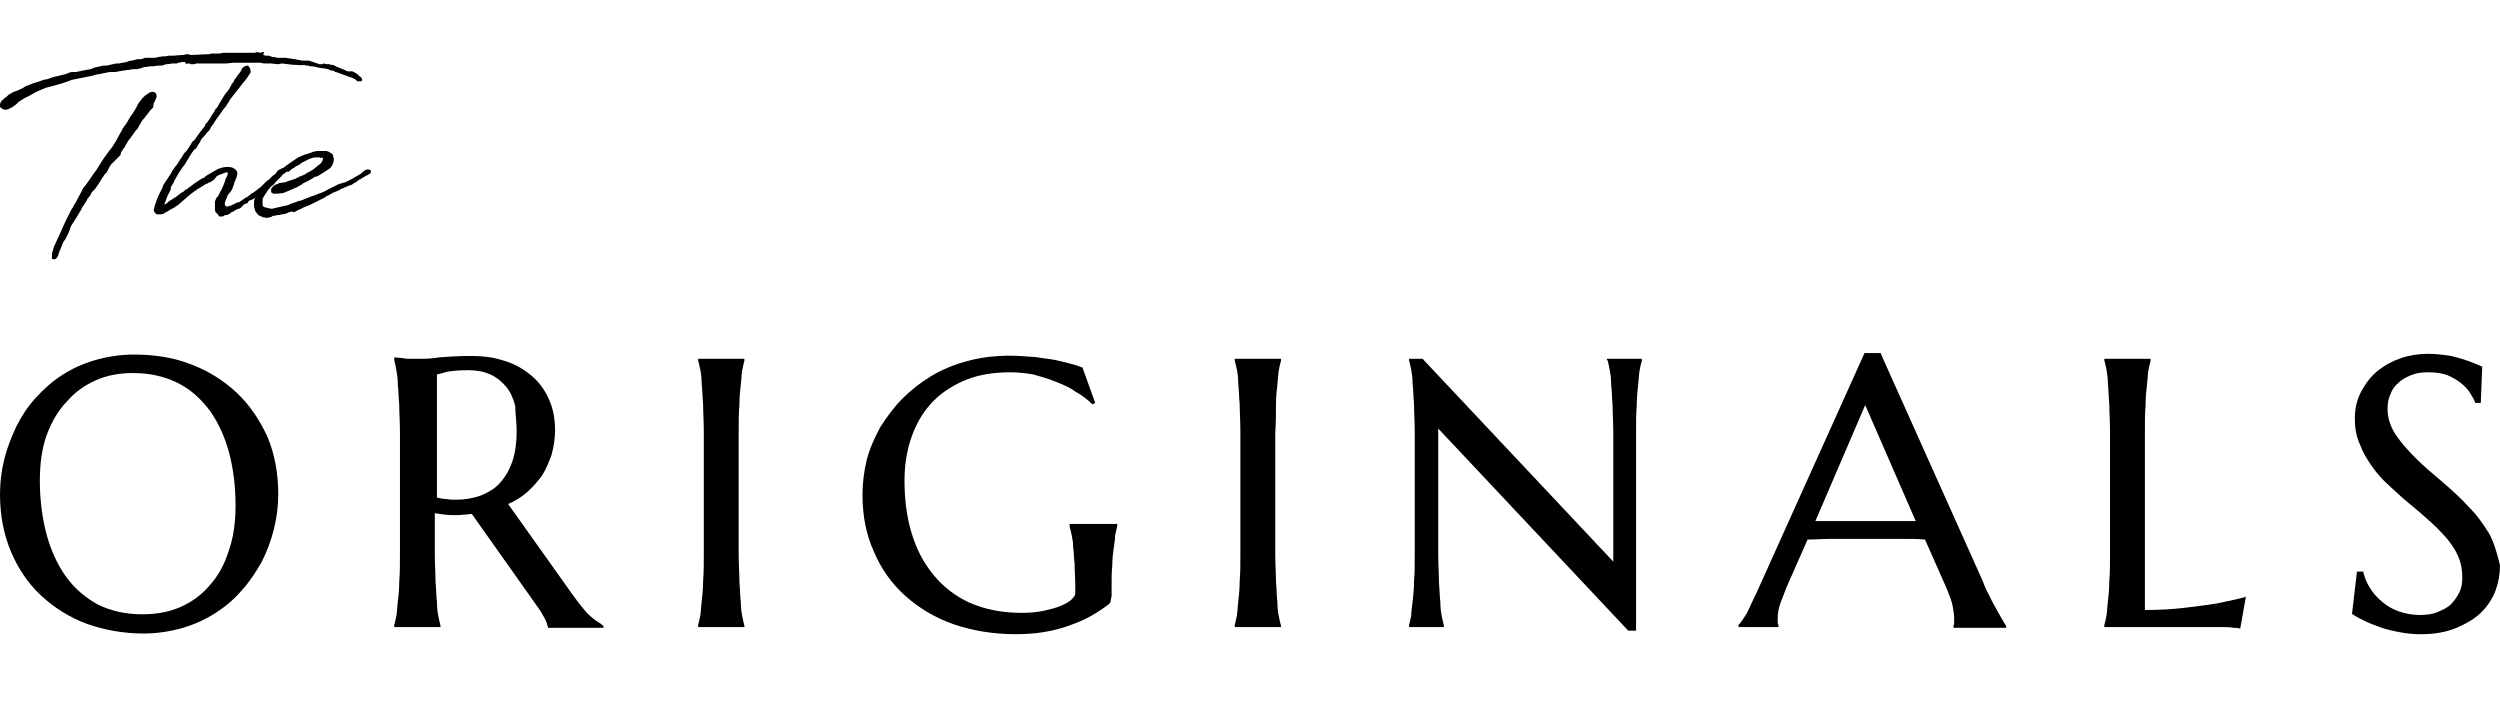
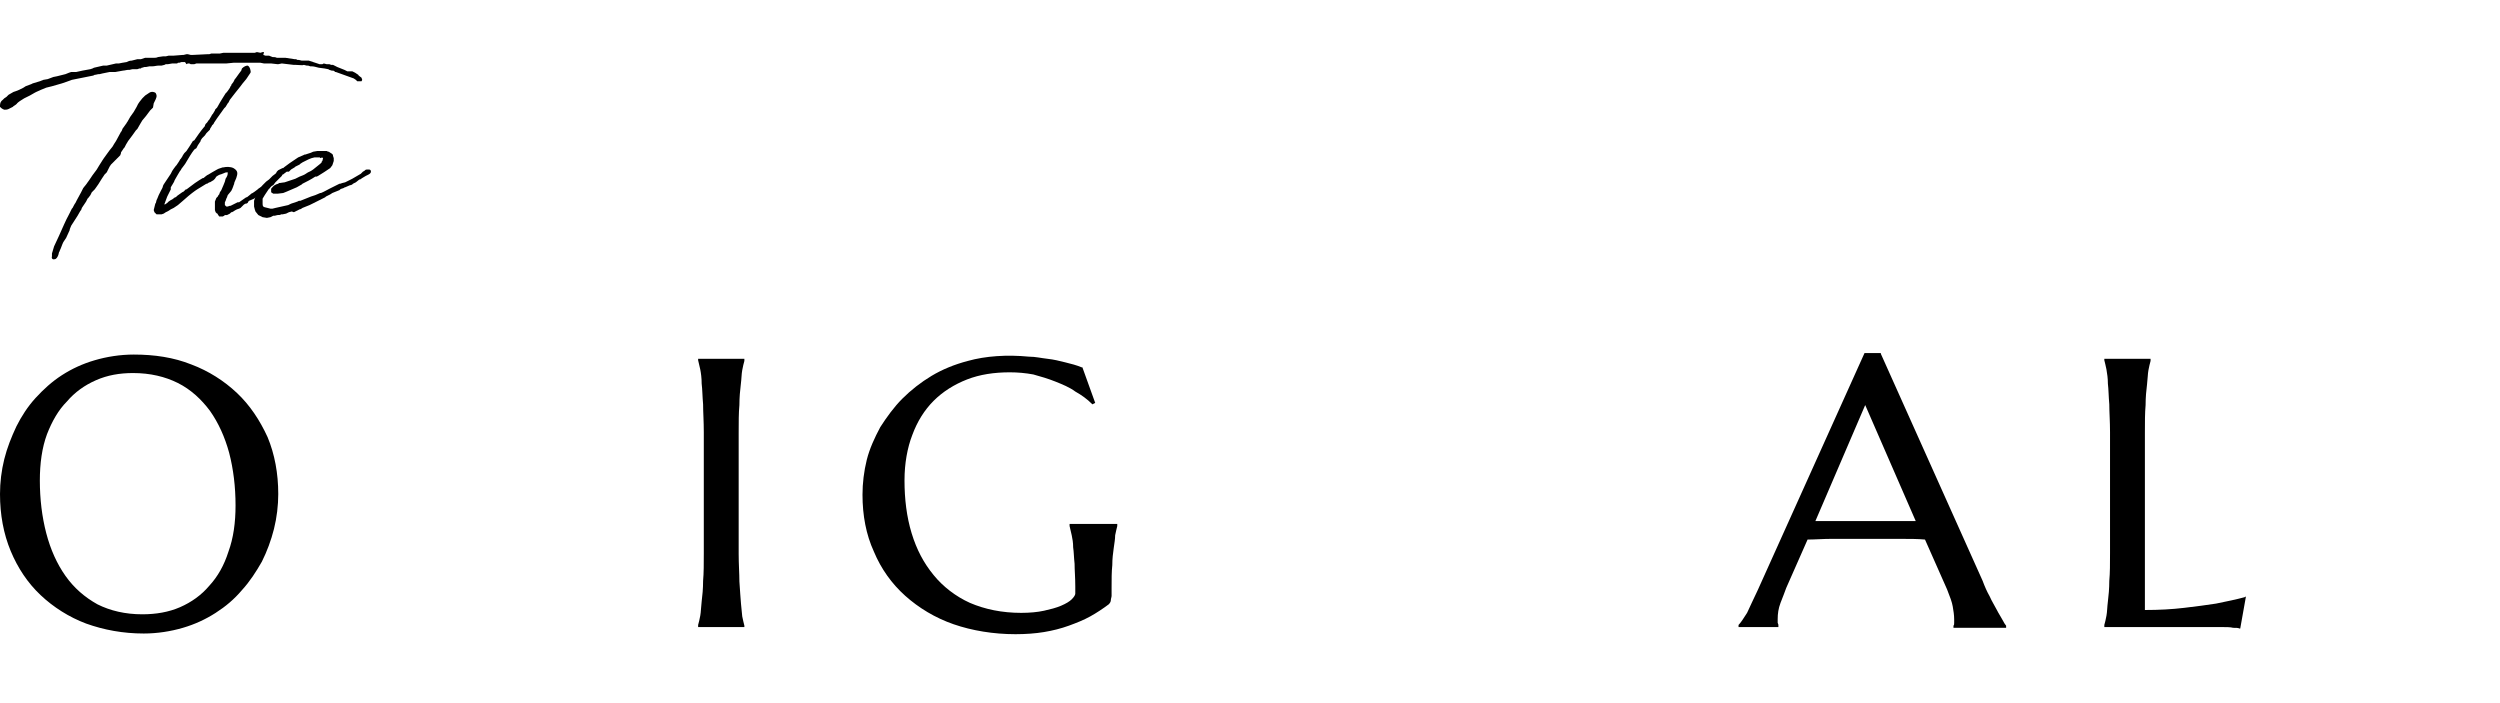
<svg xmlns="http://www.w3.org/2000/svg" width="96" height="27" viewBox="0 0 96 27" fill="none">
  <path d="M12.434 2.437L12.543 2.465C12.57 2.465 12.598 2.465 12.598 2.465C12.652 2.465 12.68 2.465 12.707 2.492C12.734 2.492 12.762 2.492 12.789 2.492L12.844 2.519L12.953 2.574L13.226 2.683L13.336 2.738H13.39H13.418H13.472H13.527L13.582 2.765L13.636 2.792L13.718 2.847C13.773 2.874 13.773 2.902 13.773 2.902C13.8 2.929 13.855 2.956 13.882 2.984L13.909 3.066L13.882 3.12H13.8H13.718L13.664 3.066L13.582 3.011L12.898 2.765H12.871L12.844 2.738C12.816 2.711 12.789 2.711 12.734 2.711L12.652 2.683C12.625 2.683 12.625 2.656 12.598 2.656L12.461 2.629L12.242 2.601C12.133 2.574 12.051 2.547 11.969 2.547C11.942 2.547 11.915 2.547 11.915 2.547L11.833 2.519H11.805H11.778L11.669 2.492C11.614 2.519 11.505 2.492 11.368 2.492C11.341 2.492 11.341 2.492 11.341 2.492H11.286L10.822 2.437L10.685 2.465H10.658L10.412 2.437H10.384H10.302H10.166H10.138L10.002 2.41H9.92C9.892 2.41 9.865 2.41 9.838 2.41V2.41C9.81 2.41 9.81 2.41 9.783 2.41H9.073H9.018H8.963L8.69 2.437H8.335H8.28H8.225H7.706H7.597H7.542L7.46 2.465H7.324L7.269 2.437H7.214L7.16 2.465L7.105 2.383C7.078 2.383 7.078 2.383 7.05 2.383H6.996H6.968L6.886 2.41H6.832L6.804 2.437H6.722H6.64H6.613L6.449 2.465C6.422 2.465 6.395 2.465 6.367 2.465L6.313 2.492L6.203 2.519H6.094C6.012 2.519 5.93 2.547 5.848 2.547H5.739L5.602 2.574H5.575H5.547C5.52 2.574 5.493 2.601 5.438 2.601L5.411 2.629H5.356L5.274 2.656H5.11C5.056 2.656 5.001 2.683 4.974 2.683H4.919C4.864 2.683 4.782 2.711 4.728 2.711L4.427 2.765H4.208L3.935 2.82L3.826 2.847H3.798C3.744 2.847 3.689 2.874 3.635 2.874L3.58 2.902L3.443 2.929L3.17 2.984L3.033 3.011L2.76 3.066C2.623 3.12 2.459 3.175 2.377 3.202L1.995 3.312L1.776 3.366C1.64 3.421 1.503 3.476 1.394 3.53L1.339 3.558L1.148 3.667C1.093 3.694 1.038 3.722 0.929 3.776C0.792 3.858 0.711 3.913 0.656 3.968C0.656 3.968 0.656 3.995 0.519 4.077L0.492 4.104L0.328 4.186C0.273 4.213 0.219 4.213 0.164 4.213C0.082 4.186 0.027 4.132 0 4.104V4.05C0 3.968 0.027 3.886 0.109 3.831L0.164 3.776L0.246 3.722L0.328 3.64L0.519 3.53L0.601 3.503L0.738 3.448L0.902 3.366L0.984 3.312L1.202 3.23L1.257 3.202L1.53 3.12L1.667 3.066L1.831 3.038L2.05 2.956L2.186 2.929L2.514 2.847L2.651 2.792L2.733 2.765H2.815H2.924L3.17 2.711L3.471 2.656L3.553 2.629L3.607 2.601L3.962 2.519H4.072H4.099C4.208 2.492 4.345 2.465 4.454 2.437H4.564L4.7 2.41L4.864 2.383C4.919 2.355 4.974 2.328 5.056 2.328L5.165 2.301L5.274 2.273H5.411L5.493 2.246L5.575 2.219H5.903H5.93C5.957 2.219 6.012 2.219 6.067 2.191L6.258 2.164C6.285 2.164 6.313 2.164 6.34 2.164H6.367L6.477 2.137H6.531H6.668L7.023 2.109H7.05L7.16 2.082H7.214L7.324 2.109H7.351C7.351 2.109 7.378 2.109 7.406 2.109L7.952 2.082H7.979H8.034L8.116 2.055H8.417H8.444L8.581 2.027H8.663H8.745H8.854H9.1H9.264H9.428H9.564H9.674H9.783L9.865 2L10.002 2.027L10.084 2H10.138L10.111 2.109L10.193 2.137H10.248H10.33L10.466 2.191C10.521 2.191 10.576 2.191 10.63 2.219H10.658H10.958L11.313 2.273C11.341 2.273 11.341 2.273 11.368 2.273L11.423 2.301H11.477L11.587 2.328C11.614 2.328 11.614 2.328 11.641 2.328H11.696H11.805H11.86L11.942 2.355C11.969 2.355 12.024 2.383 12.024 2.383L12.106 2.41L12.188 2.437L12.27 2.465C12.297 2.465 12.352 2.465 12.379 2.465L12.434 2.437ZM3.197 7.903L3.143 7.985L3.115 8.067L3.088 8.094L2.979 8.285L2.733 8.668L2.678 8.804V8.832L2.541 9.132L2.487 9.214L2.432 9.296C2.377 9.406 2.35 9.515 2.295 9.624C2.295 9.652 2.268 9.679 2.268 9.679L2.241 9.788C2.213 9.87 2.159 9.952 2.104 9.952C2.022 9.979 1.968 9.925 1.995 9.843V9.816V9.734L2.077 9.46L2.268 9.05C2.405 8.75 2.514 8.477 2.651 8.231L2.76 8.012L2.787 7.985C2.815 7.93 2.869 7.821 2.897 7.793L2.951 7.684L3.115 7.383L3.197 7.219L3.307 7.083L3.443 6.892L3.553 6.728L3.716 6.509L3.798 6.372L3.935 6.154L3.99 6.072L4.208 5.771L4.318 5.635C4.345 5.58 4.372 5.553 4.4 5.498L4.454 5.416L4.646 5.061L4.673 5.033C4.673 5.006 4.7 4.979 4.7 4.951L4.837 4.76C4.864 4.733 4.864 4.705 4.892 4.678L5.001 4.487L5.137 4.295L5.247 4.104L5.301 3.995L5.356 3.913L5.465 3.776L5.575 3.667L5.739 3.558C5.821 3.503 5.957 3.53 5.985 3.585C6.039 3.694 6.012 3.749 5.93 3.913L5.903 3.968L5.875 4.132L5.766 4.241L5.684 4.35L5.602 4.459L5.465 4.623L5.383 4.76L5.274 4.951L5.219 5.006L5.083 5.197L5.001 5.307L4.919 5.416L4.837 5.553L4.81 5.607L4.782 5.662L4.755 5.689L4.646 5.853V5.88L4.618 5.962L4.509 6.072L4.263 6.318L4.208 6.4L4.181 6.454L4.099 6.618L4.017 6.7L3.908 6.864L3.771 7.083L3.635 7.274L3.58 7.329L3.525 7.383L3.471 7.493L3.389 7.602L3.361 7.629L3.307 7.739L3.197 7.903Z" fill="black" />
  <path d="M8.717 7.575L8.69 7.629L8.663 7.711L8.635 7.766C8.635 7.793 8.635 7.821 8.635 7.848V7.875L8.663 7.903L8.69 7.93C8.717 7.93 8.717 7.93 8.745 7.93L8.827 7.903H8.854L9.127 7.766H9.182L9.455 7.575C9.455 7.575 9.455 7.575 9.482 7.575L9.619 7.465L9.646 7.438L9.701 7.411L9.783 7.356C9.81 7.329 9.865 7.301 9.892 7.274L9.92 7.247L10.002 7.192L10.084 7.138L10.193 7.056L10.248 7.028L10.302 7.056L10.33 7.11L10.357 7.165L10.33 7.22L10.275 7.247C10.248 7.247 10.22 7.274 10.22 7.274L10.138 7.329L10.111 7.356L10.029 7.411C9.974 7.465 9.865 7.547 9.756 7.629L9.564 7.711L9.537 7.739L9.51 7.793L9.455 7.821H9.428C9.4 7.821 9.4 7.848 9.373 7.848L9.346 7.875L9.291 7.93L9.236 7.985L9.182 8.012L9.1 8.039L9.045 8.067L8.909 8.149H8.881L8.827 8.203L8.772 8.231V8.231L8.717 8.258H8.635L8.608 8.285L8.553 8.313C8.526 8.313 8.499 8.313 8.471 8.313C8.444 8.313 8.444 8.313 8.417 8.313L8.362 8.231C8.362 8.203 8.362 8.203 8.335 8.203L8.28 8.149L8.253 8.067V7.93V7.793V7.739L8.307 7.602L8.362 7.547L8.389 7.493L8.417 7.465L8.444 7.383L8.499 7.301C8.526 7.247 8.553 7.165 8.581 7.11L8.635 6.974L8.663 6.864C8.717 6.782 8.745 6.728 8.745 6.646V6.618C8.69 6.618 8.663 6.618 8.608 6.646L8.471 6.7H8.444C8.417 6.728 8.389 6.728 8.389 6.728L8.307 6.782L8.253 6.864L8.198 6.919L8.061 7.001H8.034L7.952 7.056H7.925L7.57 7.274L7.488 7.329L7.378 7.411L7.242 7.52L7.023 7.711L6.832 7.875L6.668 7.985L6.613 8.012L6.558 8.039L6.476 8.094L6.367 8.149L6.285 8.203L6.203 8.231H6.149H6.067H6.012L5.93 8.149L5.903 8.067L5.93 7.957L5.957 7.848C5.957 7.821 5.985 7.793 5.985 7.793L6.012 7.684L6.039 7.629L6.094 7.493L6.149 7.383L6.176 7.329C6.203 7.274 6.258 7.192 6.258 7.138L6.285 7.083L6.394 6.919L6.449 6.837L6.558 6.673L6.613 6.564L6.668 6.482L6.75 6.372L6.777 6.345L6.886 6.181L6.914 6.126L6.941 6.099L6.996 6.017L7.023 5.962L7.078 5.88L7.16 5.799C7.187 5.771 7.187 5.744 7.269 5.635L7.406 5.416L7.46 5.389C7.57 5.225 7.706 5.033 7.843 4.869L7.87 4.842C7.87 4.815 7.87 4.815 7.87 4.815L7.897 4.76L7.952 4.705L8.007 4.623L8.034 4.596L8.116 4.459L8.143 4.405L8.171 4.378L8.253 4.241C8.253 4.214 8.28 4.186 8.28 4.186L8.335 4.132L8.444 3.94L8.526 3.804L8.663 3.585L8.717 3.53C8.772 3.448 8.827 3.394 8.854 3.312L8.881 3.284C8.881 3.257 8.881 3.257 8.881 3.257L8.963 3.148L8.991 3.093L9.018 3.038L9.045 3.011L9.182 2.82L9.264 2.711L9.291 2.629C9.373 2.547 9.455 2.519 9.51 2.519C9.592 2.547 9.646 2.738 9.619 2.793L9.455 3.038L9.318 3.202L9.236 3.312L9.127 3.448L9.018 3.585L8.827 3.831L8.772 3.94L8.745 3.968L8.663 4.104L8.608 4.159L8.335 4.541L8.28 4.623L8.225 4.705L8.198 4.76L8.143 4.815L8.116 4.869C8.089 4.897 8.061 4.951 8.061 4.979L7.925 5.115L7.87 5.197L7.761 5.307L7.706 5.389C7.706 5.416 7.706 5.416 7.706 5.416L7.597 5.58L7.542 5.689L7.46 5.744C7.351 5.88 7.242 6.072 7.16 6.208C7.105 6.318 7.023 6.4 6.968 6.482L6.941 6.536L6.914 6.564C6.859 6.646 6.804 6.755 6.722 6.892L6.695 6.946C6.695 6.974 6.668 7.001 6.64 7.056L6.558 7.192V7.274L6.449 7.493C6.422 7.547 6.449 7.493 6.422 7.547L6.34 7.766C6.34 7.793 6.312 7.821 6.312 7.848H6.34L6.422 7.793L6.476 7.739L6.558 7.684V7.684L6.613 7.657L6.722 7.575H6.75L6.804 7.52L6.996 7.383L7.05 7.356L7.078 7.329L7.132 7.274H7.16C7.187 7.247 7.242 7.22 7.269 7.192L7.488 7.028L7.652 6.919L7.788 6.837H7.815C7.87 6.782 7.925 6.755 7.952 6.728L8.007 6.7L8.143 6.618L8.335 6.509L8.389 6.482L8.553 6.427H8.581C8.69 6.4 8.854 6.4 8.963 6.454C9.155 6.564 9.127 6.673 9.073 6.837C9.045 6.919 8.991 7.001 8.991 7.056C8.991 7.083 8.963 7.11 8.963 7.138C8.936 7.22 8.909 7.274 8.881 7.329L8.745 7.493L8.717 7.575Z" fill="black" />
  <path d="M10.166 7.493L10.084 7.629C10.084 7.684 10.084 7.766 10.084 7.821C10.084 7.848 10.084 7.903 10.111 7.93C10.138 7.957 10.166 7.957 10.275 7.985L10.384 8.012H10.466L10.575 7.985L11.067 7.875L11.177 7.821L11.423 7.739L11.477 7.711H11.532L11.942 7.547L12.024 7.52L12.106 7.493L12.297 7.411H12.325C12.461 7.356 12.543 7.301 12.652 7.247L12.926 7.11L13.035 7.056H13.062L13.144 7.028L13.254 7.001L13.472 6.892L13.527 6.864L13.855 6.673L13.937 6.591C13.991 6.564 13.991 6.564 14.019 6.536C14.046 6.509 14.073 6.509 14.128 6.509C14.183 6.509 14.237 6.509 14.237 6.564C14.265 6.618 14.21 6.673 14.155 6.7L14.101 6.728L14.046 6.755L13.909 6.837L13.828 6.892H13.8L13.664 7.001L13.609 7.028L13.554 7.056L13.527 7.083L13.472 7.11H13.445L13.254 7.192C13.226 7.192 13.199 7.219 13.199 7.219L13.117 7.247C13.09 7.247 13.062 7.274 13.035 7.301L12.762 7.411L12.68 7.465C12.625 7.493 12.57 7.52 12.516 7.547L12.488 7.575L12.161 7.739L11.997 7.821L11.942 7.848L11.887 7.875C11.805 7.903 11.696 7.957 11.614 7.985C11.587 8.012 11.532 8.039 11.505 8.039L11.286 8.149L11.204 8.121L11.095 8.149L10.986 8.203L10.849 8.231H10.794C10.767 8.258 10.712 8.258 10.658 8.258L10.548 8.285H10.494L10.384 8.34L10.248 8.367L10.084 8.34L9.92 8.258L9.81 8.121L9.783 8.039L9.756 7.93V7.821V7.766V7.711L9.81 7.547L9.865 7.465C9.892 7.411 9.892 7.411 9.92 7.356L10.002 7.219L10.084 7.11L10.22 6.974L10.33 6.892L10.412 6.81L10.466 6.755L10.575 6.673L10.603 6.646C10.603 6.618 10.63 6.618 10.63 6.591L10.685 6.536L10.739 6.509L10.849 6.454H10.876L10.903 6.427C11.04 6.318 11.204 6.208 11.368 6.099L11.45 6.044L11.641 5.962L11.696 5.935H11.723L11.805 5.908C11.915 5.88 11.969 5.853 12.024 5.826L12.188 5.798H12.27C12.297 5.798 12.325 5.798 12.325 5.798H12.434C12.461 5.798 12.516 5.798 12.543 5.798C12.598 5.826 12.598 5.826 12.625 5.826L12.707 5.88C12.762 5.908 12.789 5.935 12.789 5.99L12.816 6.072V6.099V6.181L12.789 6.263L12.762 6.345L12.68 6.454L12.598 6.509L12.516 6.564L12.434 6.618L12.215 6.755L12.161 6.782H12.106C11.942 6.892 11.778 6.974 11.614 7.056L11.587 7.083L11.395 7.192L11.204 7.274L11.013 7.356L10.876 7.411L10.658 7.438H10.548H10.494L10.412 7.383V7.301V7.247C10.521 7.11 10.575 7.083 10.685 7.056L10.712 7.028C10.794 7.028 10.876 7.001 10.931 7.001L11.013 6.974L11.095 6.946L11.177 6.919L11.341 6.864L11.505 6.782L11.641 6.728C11.723 6.7 11.805 6.618 11.887 6.591L11.942 6.564L12.024 6.509L12.297 6.29C12.297 6.29 12.325 6.263 12.352 6.236C12.352 6.208 12.352 6.208 12.352 6.208L12.379 6.181L12.406 6.072C12.406 6.072 12.379 6.072 12.379 6.044L12.297 6.072C12.297 6.044 12.27 6.044 12.27 6.044H12.188H12.133H12.079C11.915 6.072 11.778 6.154 11.669 6.208L11.614 6.236L11.532 6.29L11.505 6.318L11.341 6.4L11.313 6.427L11.177 6.509L11.095 6.591H11.04H11.013L10.903 6.673C10.876 6.7 10.876 6.7 10.849 6.7C10.849 6.728 10.822 6.728 10.822 6.755L10.712 6.864L10.658 6.919L10.575 7.001L10.494 7.11L10.439 7.137L10.384 7.192C10.357 7.219 10.357 7.247 10.33 7.247L10.275 7.329L10.22 7.411L10.166 7.493Z" fill="black" />
  <path d="M9.1 15.091C8.608 14.626 8.007 14.243 7.351 13.997C6.668 13.724 5.93 13.615 5.137 13.615C4.618 13.615 4.099 13.697 3.635 13.834C3.17 13.97 2.76 14.161 2.377 14.407C1.995 14.653 1.667 14.954 1.366 15.282C1.066 15.61 0.82 15.992 0.629 16.375C0.437 16.785 0.273 17.195 0.164 17.632C0.055 18.069 0 18.534 0 18.971C0 19.763 0.137 20.501 0.41 21.157C0.683 21.813 1.066 22.387 1.558 22.851C2.05 23.316 2.651 23.698 3.307 23.945C3.99 24.19 4.728 24.327 5.52 24.327C6.039 24.327 6.558 24.245 7.023 24.108C7.488 23.972 7.898 23.78 8.28 23.535C8.663 23.289 8.991 23.015 9.291 22.66C9.592 22.332 9.838 21.95 10.056 21.567C10.248 21.184 10.412 20.747 10.521 20.31C10.63 19.873 10.685 19.408 10.685 18.971C10.685 18.178 10.548 17.441 10.275 16.785C9.974 16.129 9.592 15.555 9.1 15.091ZM5.11 14.325C5.766 14.325 6.34 14.462 6.832 14.708C7.324 14.954 7.734 15.336 8.061 15.774C8.389 16.238 8.635 16.785 8.799 17.386C8.963 18.015 9.045 18.698 9.045 19.408C9.045 20.064 8.963 20.665 8.772 21.184C8.608 21.704 8.362 22.141 8.034 22.496C7.734 22.851 7.351 23.125 6.914 23.316C6.477 23.507 5.985 23.589 5.465 23.589C4.81 23.589 4.236 23.453 3.744 23.207C3.252 22.933 2.842 22.578 2.514 22.114C2.186 21.649 1.94 21.102 1.776 20.474C1.612 19.845 1.53 19.162 1.53 18.452C1.53 17.796 1.612 17.195 1.804 16.675C1.995 16.184 2.241 15.746 2.569 15.418C2.869 15.063 3.252 14.79 3.689 14.599C4.126 14.407 4.591 14.325 5.11 14.325Z" fill="black" />
-   <path d="M22.927 23.862C22.846 23.807 22.736 23.725 22.654 23.643C22.545 23.561 22.463 23.452 22.354 23.315C22.244 23.178 22.135 23.042 21.998 22.851L19.512 19.353C19.785 19.243 20.031 19.079 20.222 18.915C20.441 18.724 20.632 18.506 20.796 18.287C20.96 18.041 21.069 17.768 21.179 17.467C21.261 17.166 21.315 16.838 21.315 16.511C21.315 16.073 21.233 15.664 21.069 15.308C20.905 14.953 20.687 14.652 20.386 14.406C20.085 14.161 19.758 13.969 19.375 13.86C18.992 13.723 18.555 13.669 18.091 13.669C17.599 13.669 17.189 13.696 16.861 13.723C16.56 13.778 16.287 13.778 16.123 13.778C16.014 13.778 15.877 13.778 15.768 13.778C15.659 13.778 15.549 13.778 15.467 13.751L15.139 13.723V13.833C15.167 13.942 15.194 14.051 15.221 14.215C15.249 14.379 15.276 14.543 15.276 14.762C15.303 14.98 15.303 15.254 15.331 15.554C15.331 15.855 15.358 16.21 15.358 16.62V21.265C15.358 21.675 15.358 22.031 15.331 22.331C15.331 22.632 15.303 22.905 15.276 23.096C15.249 23.315 15.249 23.506 15.221 23.643C15.194 23.78 15.167 23.916 15.139 23.998V24.08H16.916V24.026C16.888 23.916 16.861 23.807 16.834 23.67C16.806 23.534 16.779 23.342 16.779 23.124C16.752 22.905 16.752 22.632 16.724 22.331C16.724 22.031 16.697 21.675 16.697 21.265V19.708C16.834 19.735 16.943 19.735 17.079 19.762C17.325 19.79 17.599 19.79 17.817 19.762C17.927 19.762 18.036 19.735 18.118 19.735L20.632 23.288C20.741 23.424 20.823 23.588 20.905 23.725C20.987 23.862 21.015 23.998 21.042 24.08V24.108H23.173V24.026H23.146C23.119 23.971 23.009 23.916 22.927 23.862ZM19.84 16.565C19.84 17.003 19.785 17.385 19.676 17.713C19.566 18.041 19.402 18.314 19.211 18.533C19.02 18.751 18.747 18.915 18.473 19.025C18.173 19.134 17.845 19.189 17.517 19.189C17.407 19.189 17.271 19.189 17.134 19.161C17.025 19.161 16.888 19.134 16.779 19.107V14.379C16.888 14.352 17.025 14.325 17.189 14.27C17.38 14.242 17.653 14.215 17.981 14.215C18.309 14.215 18.582 14.27 18.828 14.379C19.074 14.488 19.266 14.652 19.43 14.844C19.594 15.035 19.703 15.281 19.785 15.582C19.785 15.882 19.84 16.21 19.84 16.565Z" fill="black" />
-   <path d="M28.393 15.554C28.393 15.254 28.42 14.98 28.447 14.762C28.475 14.543 28.475 14.352 28.502 14.215C28.529 14.079 28.557 13.942 28.584 13.86V13.778H26.808V13.833C26.835 13.942 26.862 14.051 26.89 14.188C26.917 14.324 26.944 14.516 26.944 14.734C26.972 14.953 26.972 15.226 26.999 15.527C26.999 15.827 27.026 16.183 27.026 16.593V21.238C27.026 21.648 27.026 22.003 26.999 22.304C26.999 22.605 26.972 22.878 26.944 23.096C26.917 23.315 26.917 23.506 26.89 23.643C26.862 23.78 26.835 23.916 26.808 23.998V24.08H28.584V24.026C28.557 23.916 28.529 23.807 28.502 23.67C28.475 23.534 28.447 23.342 28.447 23.124C28.42 22.905 28.42 22.632 28.393 22.331C28.393 22.031 28.365 21.675 28.365 21.265V16.62C28.365 16.21 28.365 15.855 28.393 15.554Z" fill="black" />
+   <path d="M28.393 15.554C28.393 15.254 28.42 14.98 28.447 14.762C28.475 14.543 28.475 14.352 28.502 14.215C28.529 14.079 28.557 13.942 28.584 13.86V13.778H26.808V13.833C26.835 13.942 26.862 14.051 26.89 14.188C26.917 14.324 26.944 14.516 26.944 14.734C26.972 14.953 26.972 15.226 26.999 15.527C26.999 15.827 27.026 16.183 27.026 16.593V21.238C27.026 21.648 27.026 22.003 26.999 22.304C26.999 22.605 26.972 22.878 26.944 23.096C26.917 23.315 26.917 23.506 26.89 23.643C26.862 23.78 26.835 23.916 26.808 23.998V24.08H28.584V24.026C28.557 23.916 28.529 23.807 28.502 23.67C28.42 22.905 28.42 22.632 28.393 22.331C28.393 22.031 28.365 21.675 28.365 21.265V16.62C28.365 16.21 28.365 15.855 28.393 15.554Z" fill="black" />
  <path d="M41.072 20.2C41.1 20.309 41.127 20.446 41.154 20.555C41.182 20.692 41.209 20.828 41.209 21.02C41.236 21.183 41.236 21.402 41.264 21.648C41.264 21.894 41.291 22.167 41.291 22.523V22.796C41.291 22.85 41.236 22.932 41.154 23.014C41.072 23.096 40.936 23.178 40.745 23.26C40.553 23.342 40.335 23.397 40.089 23.452C39.843 23.506 39.542 23.534 39.214 23.534C38.477 23.534 37.821 23.397 37.247 23.151C36.7 22.905 36.208 22.523 35.853 22.085C35.471 21.621 35.197 21.102 35.006 20.473C34.815 19.845 34.733 19.161 34.733 18.451C34.733 17.795 34.842 17.194 35.033 16.702C35.224 16.183 35.498 15.745 35.853 15.39C36.208 15.035 36.646 14.762 37.137 14.57C37.629 14.379 38.176 14.297 38.777 14.297C39.078 14.297 39.378 14.324 39.679 14.379C39.98 14.461 40.253 14.543 40.526 14.652C40.799 14.762 41.072 14.871 41.291 15.035C41.537 15.171 41.756 15.335 41.92 15.499L41.947 15.527L42.056 15.472L41.564 14.106H41.537C41.346 14.024 41.127 13.969 40.909 13.915C40.69 13.86 40.471 13.805 40.225 13.778C39.98 13.751 39.761 13.696 39.515 13.696C38.668 13.614 37.848 13.669 37.165 13.86C36.646 13.996 36.181 14.188 35.771 14.434C35.361 14.68 34.979 14.98 34.651 15.308C34.323 15.636 34.05 16.019 33.803 16.401C33.585 16.811 33.394 17.221 33.284 17.658C33.175 18.096 33.12 18.56 33.12 18.997C33.12 19.79 33.257 20.528 33.558 21.183C33.831 21.839 34.241 22.413 34.76 22.878C35.279 23.342 35.908 23.725 36.618 23.971C37.329 24.217 38.148 24.353 38.996 24.353C39.378 24.353 39.761 24.326 40.089 24.271C40.417 24.217 40.745 24.135 41.045 24.026C41.346 23.916 41.619 23.807 41.865 23.67C42.111 23.534 42.357 23.37 42.575 23.206C42.63 23.151 42.657 23.096 42.657 23.042C42.657 22.987 42.685 22.932 42.685 22.878V22.577C42.685 22.249 42.685 21.949 42.712 21.703C42.712 21.457 42.739 21.238 42.767 21.047C42.794 20.856 42.822 20.692 42.822 20.555C42.849 20.418 42.876 20.309 42.903 20.2V20.118H41.072V20.2Z" fill="black" />
-   <path d="M48.997 15.554C48.997 15.254 49.025 14.98 49.052 14.762C49.079 14.543 49.079 14.352 49.107 14.215C49.134 14.079 49.161 13.942 49.189 13.86V13.778H47.413V13.833C47.44 13.942 47.467 14.051 47.495 14.188C47.522 14.324 47.549 14.516 47.549 14.734C47.576 14.953 47.576 15.226 47.604 15.527C47.604 15.827 47.631 16.183 47.631 16.593V21.238C47.631 21.648 47.631 22.003 47.604 22.304C47.604 22.605 47.576 22.878 47.549 23.096C47.522 23.315 47.522 23.506 47.495 23.643C47.467 23.78 47.44 23.916 47.413 23.998V24.08H49.189V24.026C49.161 23.916 49.134 23.807 49.107 23.67C49.079 23.534 49.052 23.342 49.052 23.124C49.025 22.905 49.025 22.632 48.997 22.331C48.997 22.031 48.97 21.675 48.97 21.265V16.62C48.997 16.21 48.997 15.855 48.997 15.554Z" fill="black" />
-   <path d="M61.732 13.833C61.759 13.942 61.786 14.051 61.814 14.215C61.841 14.352 61.868 14.543 61.868 14.762C61.896 14.98 61.896 15.254 61.923 15.554C61.923 15.855 61.95 16.21 61.95 16.62V21.566L54.627 13.778H54.108V13.833C54.135 13.942 54.162 14.051 54.19 14.188C54.217 14.352 54.244 14.516 54.244 14.734C54.272 14.953 54.272 15.226 54.299 15.527C54.299 15.827 54.326 16.183 54.326 16.593V21.238C54.326 21.648 54.326 22.003 54.299 22.304C54.299 22.605 54.272 22.878 54.244 23.096C54.217 23.315 54.19 23.506 54.19 23.643C54.162 23.78 54.135 23.916 54.108 23.998V24.08H55.447V24.026C55.419 23.916 55.392 23.807 55.365 23.67C55.337 23.534 55.31 23.342 55.31 23.124C55.283 22.905 55.283 22.659 55.255 22.331C55.255 22.031 55.228 21.675 55.228 21.265V16.456L62.524 24.217H62.825V16.62C62.825 16.21 62.825 15.855 62.852 15.554C62.852 15.254 62.88 14.98 62.907 14.762C62.934 14.543 62.934 14.352 62.962 14.215C62.989 14.079 63.016 13.942 63.044 13.86V13.778H61.705V13.833H61.732Z" fill="black" />
  <path d="M76.898 23.807C76.844 23.698 76.762 23.588 76.68 23.424C76.598 23.26 76.488 23.096 76.406 22.905C76.297 22.714 76.215 22.523 76.133 22.304L72.225 13.587V13.559H71.597L67.498 22.659C67.334 23.014 67.197 23.288 67.088 23.534C66.951 23.752 66.842 23.916 66.76 23.998V24.08H68.29V23.998C68.29 23.998 68.29 23.971 68.263 23.916C68.263 23.889 68.263 23.834 68.263 23.78C68.263 23.561 68.29 23.37 68.372 23.151C68.454 22.933 68.536 22.741 68.591 22.577L69.411 20.719C69.684 20.719 70.012 20.692 70.34 20.692H72.881C73.318 20.692 73.646 20.692 73.92 20.719L74.767 22.632C74.876 22.905 74.958 23.124 74.985 23.288C75.013 23.452 75.04 23.616 75.04 23.78C75.04 23.807 75.04 23.862 75.04 23.916C75.04 23.971 75.04 23.998 75.013 24.026V24.108H77.035V24.026C77.007 23.998 76.953 23.916 76.898 23.807ZM73.564 20.009C73.373 20.009 73.154 20.009 72.909 20.009C72.662 20.009 72.389 20.009 72.116 20.009C71.843 20.009 71.542 20.009 71.269 20.009C70.968 20.009 70.695 20.009 70.422 20.009H69.711L71.624 15.554L73.564 20.009Z" fill="black" />
  <path d="M85.096 23.178C84.741 23.233 84.331 23.288 83.867 23.342C83.402 23.397 82.91 23.424 82.364 23.424V16.62C82.364 16.21 82.364 15.855 82.391 15.554C82.391 15.254 82.418 14.98 82.446 14.762C82.473 14.543 82.473 14.352 82.5 14.215C82.528 14.079 82.555 13.942 82.582 13.86V13.778H80.806V13.833C80.833 13.942 80.861 14.051 80.888 14.188C80.915 14.352 80.943 14.516 80.943 14.734C80.97 14.953 80.97 15.226 80.997 15.527C80.997 15.827 81.025 16.183 81.025 16.593V21.238C81.025 21.648 81.025 22.003 80.997 22.304C80.997 22.605 80.97 22.878 80.943 23.096C80.915 23.315 80.915 23.506 80.888 23.643C80.861 23.78 80.833 23.916 80.806 23.998V24.08H83.921C83.976 24.08 84.058 24.08 84.14 24.08C84.249 24.08 84.359 24.08 84.495 24.08H84.932C85.096 24.08 85.233 24.08 85.37 24.08C85.506 24.08 85.643 24.08 85.752 24.108C85.862 24.108 85.944 24.108 85.998 24.135H86.025L86.244 22.905L86.189 22.933C85.889 23.015 85.506 23.096 85.096 23.178Z" fill="black" />
-   <path d="M95.59 20.5C95.371 20.145 95.126 19.79 94.798 19.462C94.497 19.134 94.142 18.806 93.786 18.506C93.431 18.205 93.076 17.904 92.775 17.604C92.475 17.303 92.201 17.003 91.983 16.675C91.792 16.374 91.682 16.046 91.682 15.718C91.682 15.499 91.71 15.308 91.792 15.144C91.846 14.98 91.956 14.816 92.092 14.707C92.229 14.57 92.393 14.488 92.584 14.406C92.775 14.325 92.994 14.297 93.24 14.297C93.513 14.297 93.759 14.325 93.978 14.406C94.169 14.488 94.36 14.598 94.497 14.707C94.634 14.816 94.77 14.953 94.852 15.09C94.934 15.226 95.016 15.363 95.043 15.445V15.472H95.262L95.317 14.079L94.989 13.942C94.852 13.887 94.716 13.833 94.524 13.778C94.36 13.723 94.142 13.669 93.95 13.641C93.732 13.614 93.486 13.587 93.24 13.587C92.885 13.587 92.529 13.641 92.201 13.751C91.874 13.86 91.573 14.024 91.3 14.242C91.026 14.461 90.835 14.734 90.671 15.035C90.507 15.336 90.425 15.691 90.425 16.073C90.425 16.429 90.48 16.757 90.617 17.057C90.726 17.358 90.89 17.631 91.081 17.904C91.272 18.178 91.491 18.424 91.737 18.642C91.983 18.861 92.229 19.107 92.502 19.325C92.775 19.544 93.021 19.762 93.267 19.981C93.513 20.2 93.732 20.418 93.923 20.637C94.114 20.856 94.278 21.102 94.388 21.348C94.497 21.593 94.552 21.867 94.552 22.167C94.552 22.386 94.524 22.577 94.442 22.741C94.36 22.905 94.251 23.069 94.114 23.206C93.978 23.342 93.787 23.424 93.595 23.506C93.404 23.588 93.158 23.616 92.912 23.616C92.639 23.616 92.365 23.561 92.12 23.479C91.874 23.397 91.655 23.26 91.491 23.124C91.3 22.96 91.136 22.796 91.026 22.605C90.89 22.413 90.808 22.195 90.753 21.976V21.949H90.507L90.316 23.588H90.343C90.453 23.67 90.617 23.752 90.781 23.834C90.944 23.916 91.163 23.998 91.382 24.08C91.6 24.162 91.846 24.217 92.12 24.271C92.393 24.326 92.666 24.354 92.967 24.354C93.486 24.354 93.95 24.271 94.333 24.108C94.716 23.944 95.043 23.752 95.289 23.506C95.535 23.26 95.727 22.96 95.836 22.659C95.945 22.359 96 22.031 96 21.703C95.891 21.265 95.781 20.856 95.59 20.5Z" fill="black" />
</svg>